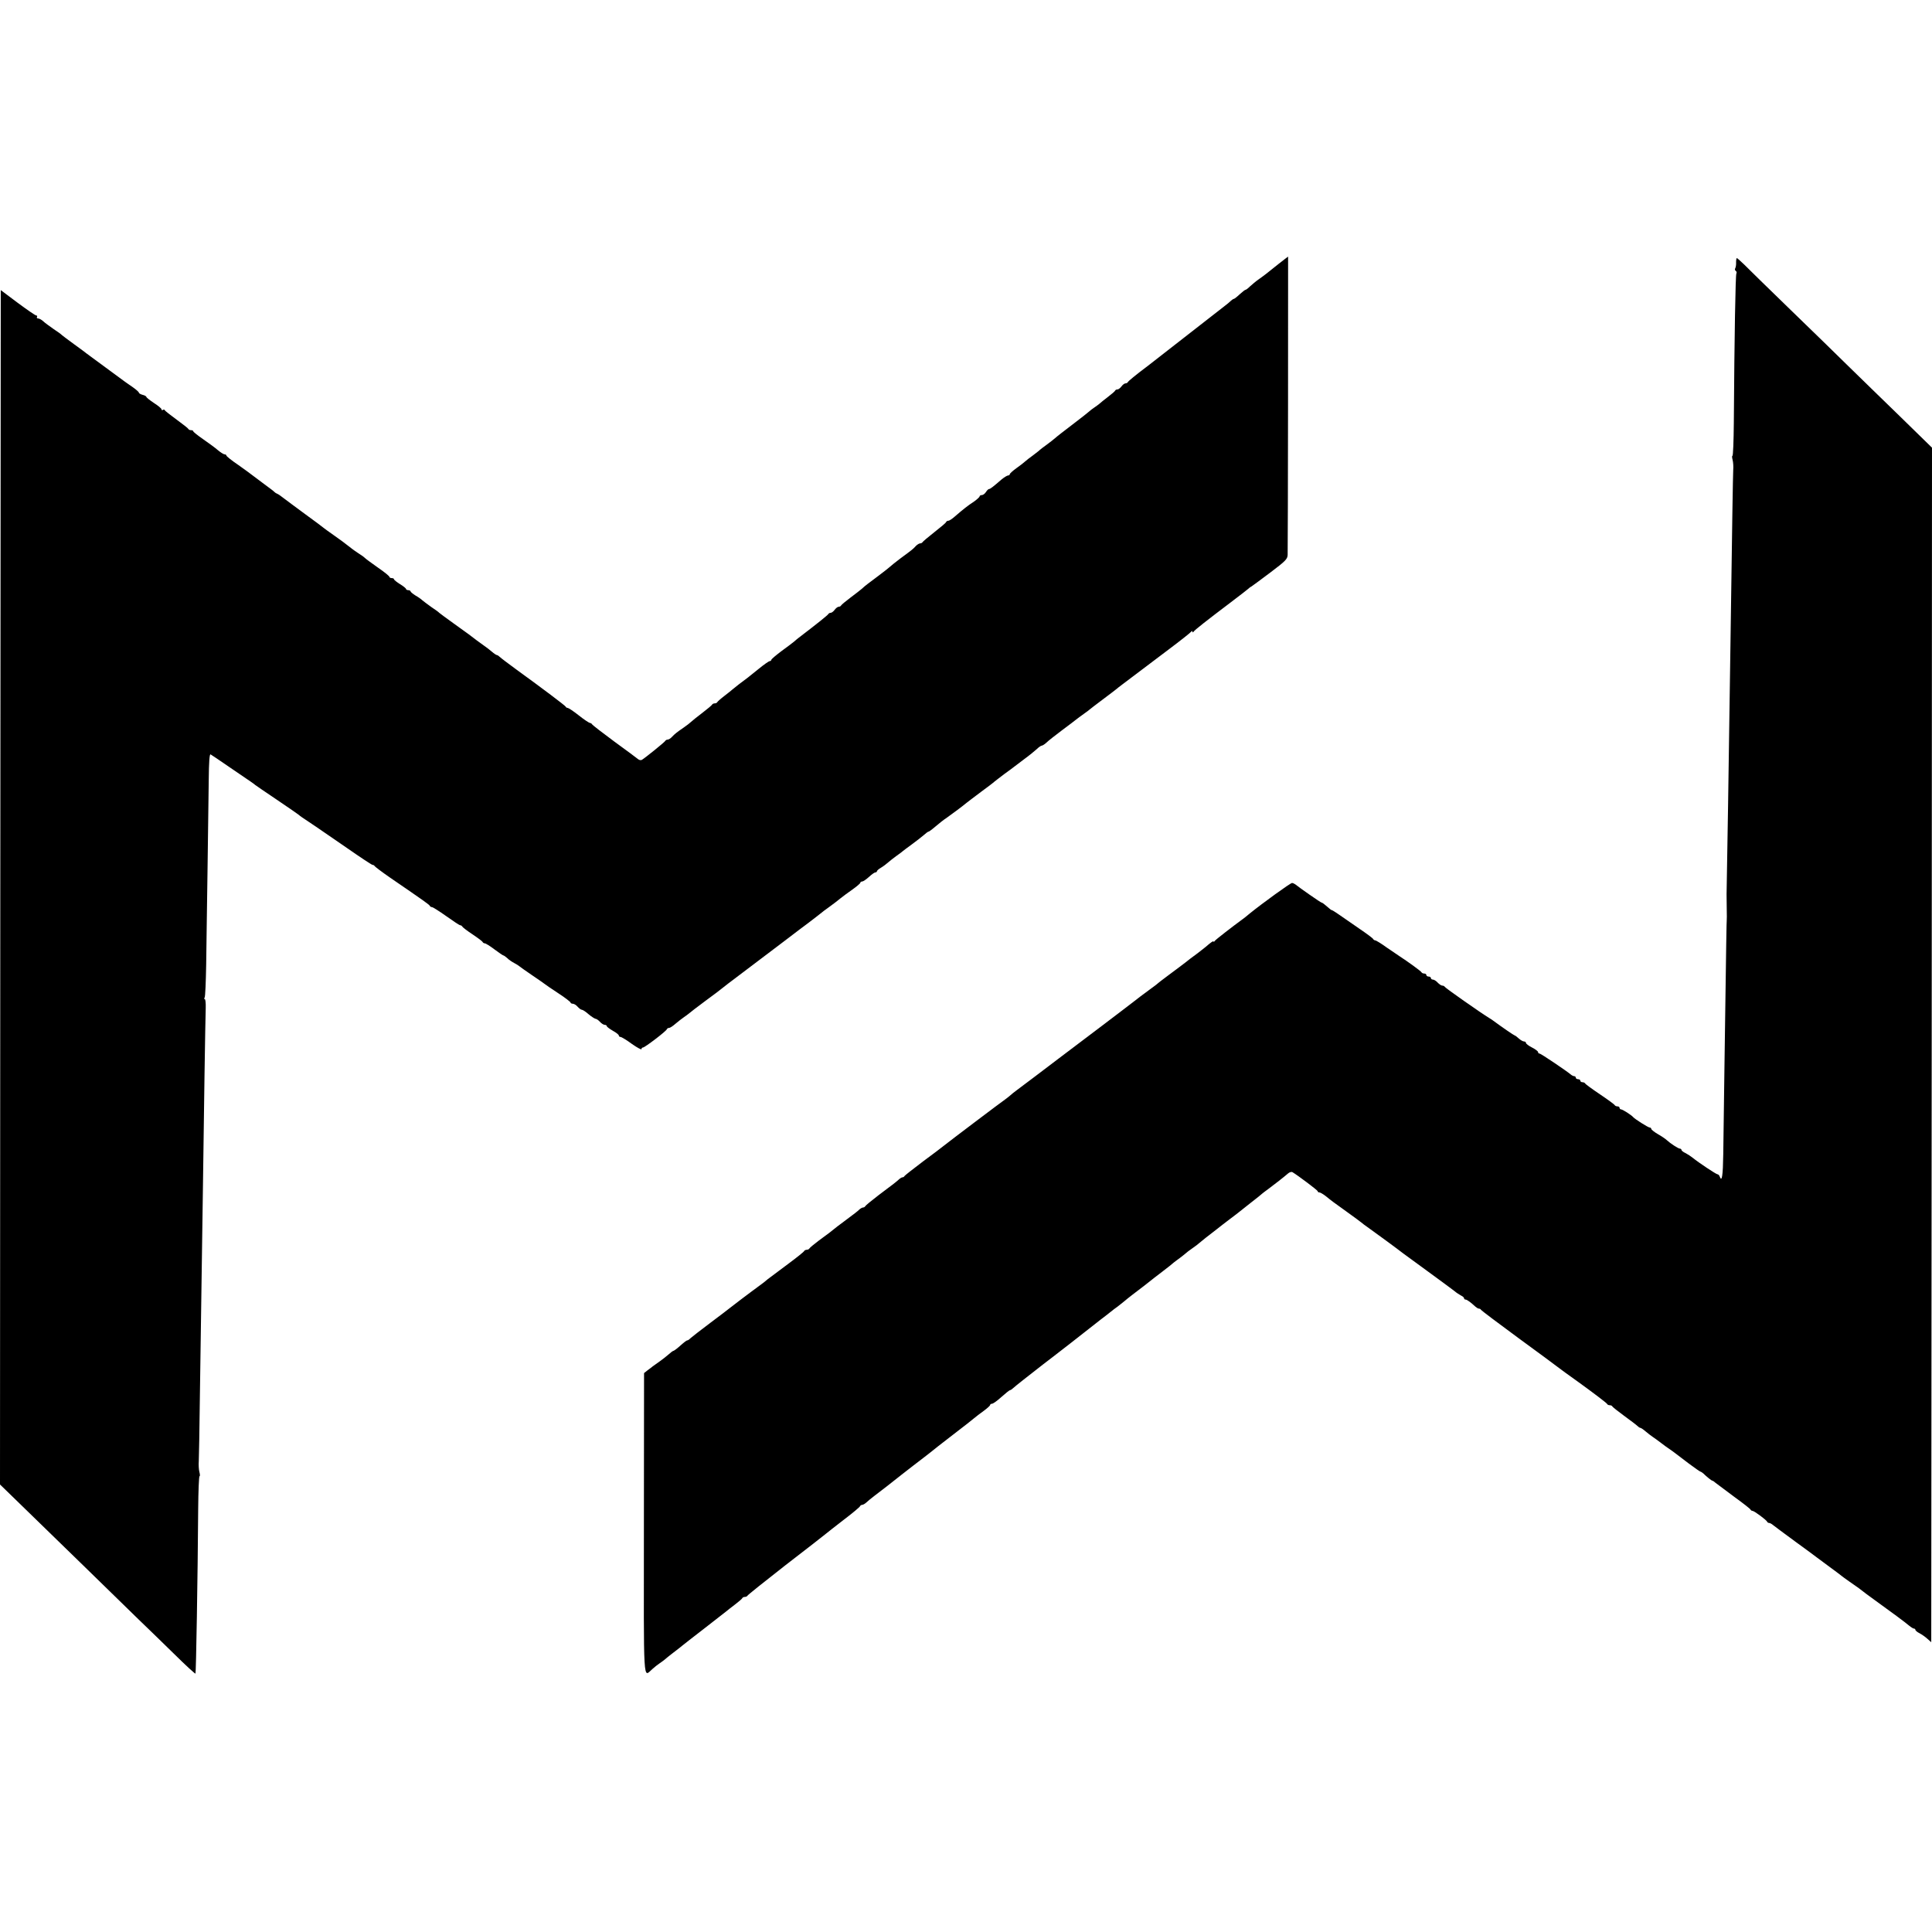
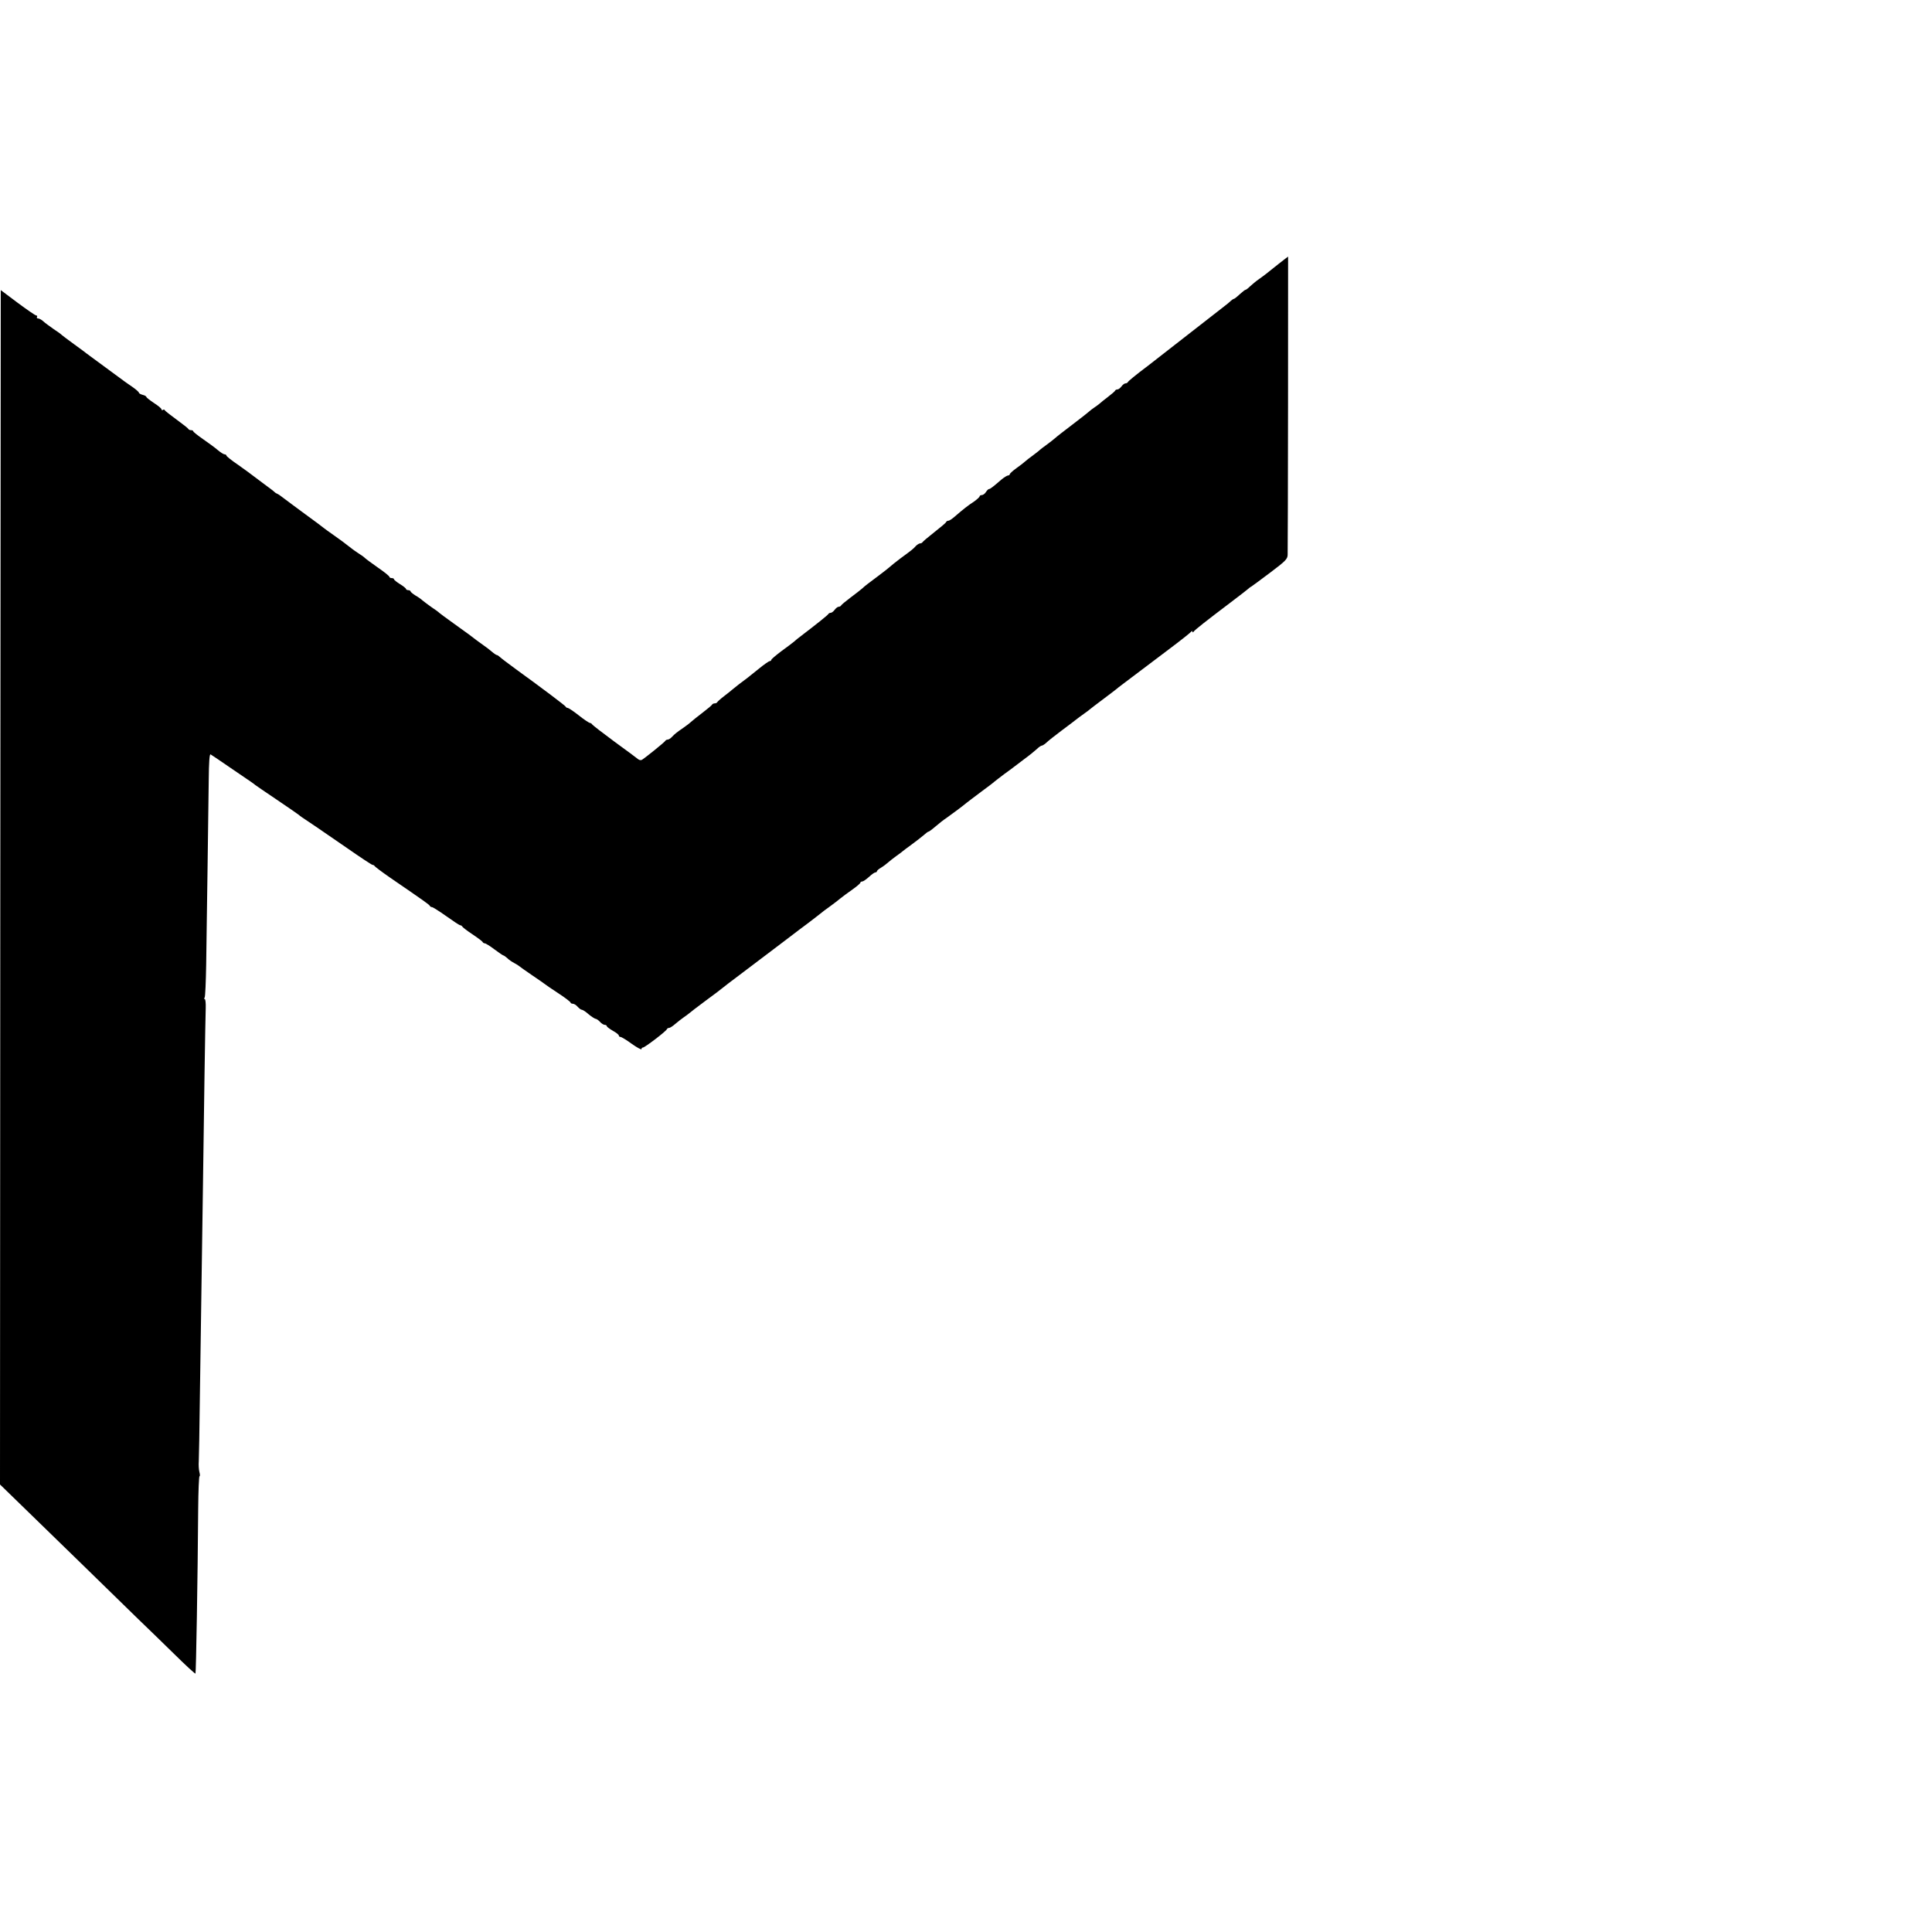
<svg xmlns="http://www.w3.org/2000/svg" version="1.0" width="1280pt" height="1280pt" viewBox="0 0 1280 1280" preserveAspectRatio="xMidYMid meet">
  <g transform="translate(0,1280) scale(0.1,-0.1)" fill="#000000" stroke="none">
    <path d="M8469 11050 c-35 -28 -71 -56 -79 -63 -8 -7 -31 -23 -50 -37 -19 -13 -45 -35 -58 -47 -13 -13 -26 -23 -30 -23 -4 0 -21 -14 -39 -30 -18 -17 -35 -30 -38 -30 -4 0 -12 -6 -19 -12 -7 -7 -28 -25 -47 -39 -231 -180 -480 -374 -503 -392 -84 -63 -131 -102 -134 -109 -2 -4 -9 -8 -16 -8 -6 0 -18 -9 -26 -20 -8 -11 -20 -20 -26 -20 -7 0 -14 -3 -16 -8 -1 -4 -23 -23 -48 -42 -25 -19 -50 -39 -56 -45 -6 -5 -22 -17 -34 -25 -12 -8 -28 -20 -34 -26 -6 -6 -56 -45 -111 -87 -55 -42 -107 -82 -115 -90 -8 -7 -33 -27 -55 -43 -22 -16 -42 -31 -45 -34 -3 -4 -23 -19 -45 -36 -22 -16 -46 -34 -53 -41 -7 -7 -33 -27 -57 -44 -25 -18 -45 -36 -45 -41 0 -4 -5 -8 -11 -8 -6 0 -26 -12 -44 -27 -59 -51 -75 -63 -83 -63 -4 0 -13 -9 -20 -20 -7 -11 -19 -20 -27 -20 -8 0 -15 -4 -15 -9 0 -4 -17 -20 -37 -34 -40 -26 -74 -53 -127 -99 -17 -15 -36 -28 -43 -28 -6 0 -13 -4 -15 -9 -1 -5 -37 -35 -78 -67 -41 -32 -76 -62 -78 -66 -2 -4 -9 -8 -16 -8 -6 0 -19 -8 -28 -17 -19 -21 -24 -25 -103 -83 -33 -25 -64 -50 -70 -56 -5 -5 -37 -30 -70 -55 -75 -56 -94 -70 -114 -89 -9 -8 -44 -35 -76 -59 -33 -25 -61 -48 -63 -53 -2 -4 -9 -8 -16 -8 -6 0 -18 -9 -26 -20 -8 -11 -20 -20 -26 -20 -7 0 -14 -4 -16 -8 -2 -6 -74 -64 -196 -157 -7 -5 -21 -17 -30 -25 -10 -8 -47 -37 -85 -64 -37 -28 -67 -53 -67 -58 0 -4 -5 -8 -10 -8 -6 0 -39 -23 -73 -51 -70 -57 -77 -62 -132 -103 -22 -17 -42 -33 -45 -36 -3 -3 -25 -21 -50 -40 -25 -19 -46 -38 -48 -42 -2 -5 -10 -8 -17 -8 -7 0 -15 -4 -17 -8 -1 -4 -31 -29 -65 -55 -34 -26 -68 -53 -75 -60 -7 -7 -29 -24 -48 -37 -48 -33 -59 -42 -78 -62 -9 -10 -22 -18 -28 -18 -7 0 -14 -4 -16 -8 -3 -8 -131 -111 -155 -126 -7 -4 -18 -2 -25 4 -7 6 -78 59 -158 117 -80 59 -146 110 -148 115 -2 4 -8 8 -13 8 -5 0 -39 22 -74 50 -35 28 -69 50 -74 50 -5 0 -11 3 -13 8 -3 7 -150 118 -328 247 -52 38 -101 75 -108 82 -7 7 -16 13 -20 13 -4 0 -19 10 -34 23 -14 12 -36 29 -48 37 -20 14 -79 57 -105 78 -5 4 -50 36 -100 72 -49 35 -92 67 -95 70 -3 4 -26 21 -52 38 -25 18 -52 38 -60 45 -7 7 -28 22 -46 32 -17 11 -32 23 -32 27 0 4 -7 8 -15 8 -8 0 -15 4 -15 8 0 4 -18 19 -40 32 -22 14 -40 28 -40 33 0 4 -7 7 -15 7 -8 0 -15 4 -15 8 0 5 -33 32 -74 60 -41 29 -81 58 -88 65 -7 7 -26 21 -43 31 -16 11 -34 23 -40 28 -52 41 -78 60 -125 93 -30 21 -59 42 -65 47 -5 5 -62 47 -125 93 -63 46 -128 95 -144 107 -16 13 -34 25 -40 27 -6 2 -13 7 -16 10 -3 4 -34 28 -70 54 -36 27 -72 54 -80 60 -8 7 -50 37 -92 67 -43 29 -78 57 -78 62 0 4 -6 8 -12 8 -7 0 -27 13 -45 28 -17 15 -61 47 -97 72 -36 25 -65 48 -66 53 0 4 -6 7 -14 7 -8 0 -16 3 -18 8 -1 4 -37 32 -78 62 -41 30 -77 58 -78 62 -2 5 -8 6 -13 2 -5 -3 -9 -1 -9 4 0 6 -22 24 -50 42 -27 18 -50 36 -50 40 0 4 -11 11 -25 14 -14 4 -25 10 -25 15 0 4 -19 21 -42 37 -24 16 -47 33 -53 37 -5 4 -62 46 -125 92 -63 47 -119 88 -125 92 -5 5 -44 33 -85 63 -41 30 -77 57 -80 60 -3 4 -27 22 -55 40 -27 19 -59 42 -69 52 -11 10 -26 18 -33 18 -8 0 -11 5 -8 10 3 6 1 10 -5 10 -6 0 -61 38 -123 84 l-112 84 -3 -3956 -2 -3957 144 -140 c79 -77 262 -255 406 -395 144 -140 310 -302 368 -359 59 -56 167 -162 240 -233 73 -72 135 -129 137 -126 4 4 15 640 18 1090 1 120 5 218 9 218 4 0 3 12 -1 28 -4 15 -6 47 -4 72 1 25 5 209 7 410 5 336 8 524 21 1440 3 179 7 498 10 710 3 212 7 411 8 443 1 31 -2 57 -6 57 -5 0 -5 5 -1 12 4 6 8 104 10 217 2 113 5 397 9 631 3 234 7 502 8 597 1 112 5 169 12 165 5 -3 60 -39 120 -81 159 -108 169 -115 175 -121 3 -3 68 -47 145 -99 77 -52 142 -97 145 -100 3 -3 12 -10 21 -16 27 -17 125 -84 296 -202 89 -62 166 -113 171 -113 6 0 12 -4 14 -8 2 -4 48 -39 103 -77 229 -157 260 -179 263 -187 2 -4 8 -8 14 -8 6 0 48 -27 95 -60 46 -33 87 -60 92 -60 5 0 11 -4 13 -8 2 -5 32 -28 68 -52 36 -24 67 -47 68 -52 2 -4 9 -8 14 -8 6 0 35 -18 64 -40 29 -22 56 -40 59 -40 3 0 15 -8 26 -18 10 -11 32 -25 47 -33 15 -8 29 -17 32 -20 3 -3 41 -30 85 -60 44 -30 82 -56 85 -59 3 -3 42 -30 88 -60 45 -29 82 -58 82 -62 0 -4 7 -8 15 -8 8 0 23 -9 32 -20 10 -11 22 -20 28 -20 6 0 26 -13 45 -30 19 -16 40 -29 46 -30 6 0 19 -9 29 -20 10 -11 24 -20 32 -20 7 0 13 -4 13 -8 0 -5 18 -18 40 -31 22 -12 40 -26 40 -32 0 -5 5 -9 11 -9 6 0 40 -20 75 -46 35 -25 64 -40 64 -35 0 6 4 11 10 11 12 0 154 108 158 121 2 5 9 9 15 9 7 0 26 13 43 28 18 15 42 34 54 42 12 8 28 20 34 25 6 6 56 44 111 85 55 40 102 76 105 79 3 3 66 52 140 107 74 56 196 148 271 205 75 57 148 113 164 124 15 11 44 34 65 50 20 17 56 44 79 60 23 17 54 40 69 53 15 12 51 39 80 59 28 20 52 40 52 45 0 4 6 8 13 8 6 0 26 14 44 30 18 17 37 30 42 30 6 0 11 4 11 8 0 4 12 15 28 24 15 9 36 25 47 35 11 10 36 29 55 43 19 13 37 27 40 30 3 3 30 23 60 45 30 22 66 50 80 62 14 13 28 23 31 23 3 0 15 8 27 18 55 46 69 57 97 76 34 24 100 73 130 98 11 9 54 41 95 72 41 30 82 61 89 68 8 7 38 29 65 50 28 20 56 41 61 45 6 4 37 28 70 53 33 24 71 55 84 67 13 13 28 23 33 23 5 0 19 9 31 20 12 12 58 48 102 81 44 33 87 65 95 72 8 7 31 23 50 37 19 13 37 27 40 30 3 3 41 32 85 65 44 33 85 64 92 70 20 17 -5 -3 343 260 80 60 148 114 152 120 5 6 8 6 8 0 0 -6 3 -6 8 0 8 12 83 71 247 195 61 46 112 86 115 89 3 3 12 11 22 16 9 6 66 48 127 94 98 74 111 87 112 115 2 44 4 1976 3 1976 -1 0 -30 -23 -65 -50z" />
-     <path d="M11502 11061 c1 -15 -2 -33 -6 -39 -3 -6 -2 -13 4 -17 6 -4 7 -11 4 -17 -6 -9 -13 -402 -17 -990 -1 -120 -5 -218 -9 -218 -4 0 -3 -12 1 -27 4 -16 6 -46 4 -68 -2 -38 -7 -350 -18 -1135 -10 -723 -24 -1601 -26 -1675 0 -5 0 -46 1 -90 1 -44 1 -82 0 -85 -1 -5 -3 -93 -15 -965 -3 -236 -7 -498 -8 -582 -2 -143 -9 -187 -23 -149 -3 9 -10 16 -15 16 -9 0 -126 78 -164 109 -11 9 -32 23 -47 31 -16 7 -28 17 -28 22 0 4 -5 8 -10 8 -11 0 -63 34 -88 57 -7 7 -33 25 -58 39 -24 14 -44 30 -44 35 0 5 -5 9 -11 9 -9 0 -97 55 -109 69 -12 14 -70 51 -80 51 -5 0 -10 5 -10 10 0 6 -6 10 -14 10 -8 0 -16 4 -18 8 -2 5 -46 37 -98 72 -52 35 -96 67 -98 72 -2 4 -10 8 -18 8 -8 0 -14 5 -14 10 0 6 -7 10 -15 10 -8 0 -15 5 -15 10 0 6 -5 10 -10 10 -6 0 -16 5 -23 11 -28 24 -199 139 -207 139 -6 0 -10 4 -10 10 0 5 -18 19 -40 30 -22 11 -40 25 -40 30 0 6 -6 10 -13 10 -7 0 -23 9 -35 20 -12 11 -24 20 -27 20 -4 0 -87 57 -141 97 -5 4 -18 13 -27 18 -50 30 -293 200 -295 207 -2 4 -9 8 -16 8 -7 0 -21 9 -31 20 -10 11 -24 20 -32 20 -7 0 -13 5 -13 10 0 6 -7 10 -15 10 -8 0 -15 5 -15 10 0 6 -6 10 -14 10 -8 0 -16 4 -18 8 -2 7 -92 72 -146 107 -9 6 -46 31 -84 57 -37 27 -72 48 -77 48 -5 0 -11 4 -13 8 -1 5 -43 36 -93 70 -49 34 -109 75 -133 92 -23 16 -45 30 -48 30 -3 0 -12 6 -19 13 -30 26 -44 37 -49 37 -6 0 -149 100 -173 120 -7 5 -17 10 -23 10 -11 0 -196 -134 -280 -202 -19 -16 -39 -32 -45 -36 -75 -55 -182 -138 -187 -146 -4 -6 -8 -8 -8 -4 0 7 -17 -5 -54 -37 -6 -5 -29 -23 -51 -40 -22 -16 -44 -33 -50 -37 -16 -14 -119 -91 -149 -113 -15 -11 -37 -28 -49 -37 -12 -10 -26 -21 -32 -26 -9 -6 -67 -50 -100 -74 -5 -4 -23 -18 -40 -31 -16 -13 -113 -86 -214 -163 -101 -76 -234 -177 -295 -223 -107 -82 -209 -158 -270 -204 -17 -12 -37 -29 -46 -37 -9 -8 -24 -19 -32 -25 -17 -11 -360 -270 -413 -312 -5 -5 -64 -49 -130 -98 -66 -50 -121 -93 -123 -97 -2 -5 -8 -8 -13 -8 -5 0 -18 -8 -28 -18 -22 -19 -18 -16 -131 -101 -47 -36 -86 -68 -88 -73 -2 -4 -8 -8 -14 -8 -5 0 -16 -6 -23 -12 -18 -17 -28 -24 -100 -78 -33 -24 -65 -49 -72 -55 -18 -15 -31 -25 -98 -74 -33 -25 -61 -48 -63 -53 -2 -4 -10 -8 -17 -8 -7 0 -15 -4 -17 -8 -1 -5 -50 -44 -108 -87 -58 -43 -118 -88 -135 -101 -16 -14 -34 -28 -40 -32 -73 -53 -211 -158 -215 -162 -3 -3 -57 -44 -121 -92 -64 -48 -123 -94 -132 -102 -9 -9 -18 -16 -22 -16 -6 0 -16 -7 -59 -45 -16 -14 -32 -25 -35 -25 -3 0 -17 -10 -31 -23 -14 -12 -41 -34 -60 -47 -19 -13 -39 -28 -45 -32 -5 -5 -21 -16 -34 -26 l-24 -19 -1 -1000 c-1 -1096 -6 -1014 56 -961 14 13 36 30 48 38 12 8 28 20 34 25 6 6 31 26 56 45 25 19 52 40 60 47 8 7 74 58 145 113 72 56 137 107 145 113 8 7 35 28 60 47 25 19 47 38 48 42 2 5 10 8 17 8 7 0 15 4 17 8 2 5 116 96 253 203 138 106 257 199 265 206 8 7 62 49 120 94 58 44 107 85 108 90 2 5 9 9 14 9 6 0 18 7 27 15 9 9 34 29 56 46 75 57 90 69 176 137 47 37 112 87 145 112 32 25 61 47 64 50 3 3 55 44 115 90 127 98 122 94 155 121 14 12 44 35 68 52 23 17 42 34 42 39 0 4 6 8 13 8 6 0 35 20 62 45 28 25 53 45 57 45 4 0 13 6 20 13 11 11 108 87 198 157 18 13 100 77 184 142 83 65 173 135 199 156 27 20 57 44 67 52 10 8 30 24 45 34 14 11 34 27 44 35 10 9 33 27 51 41 89 68 106 81 118 91 7 6 43 34 80 62 37 28 72 56 78 62 7 5 24 19 40 30 15 11 32 25 38 30 6 6 27 22 46 35 19 13 40 29 46 35 6 5 25 21 43 35 18 14 50 39 71 55 21 17 59 46 84 65 26 19 52 40 59 45 7 6 44 35 82 65 39 30 75 59 81 65 7 5 24 19 40 30 34 25 103 79 127 100 10 9 23 13 30 9 38 -23 167 -120 167 -126 0 -5 5 -8 11 -8 6 0 25 -11 43 -25 43 -35 41 -33 141 -105 50 -36 92 -67 95 -70 3 -3 21 -17 40 -30 33 -23 213 -155 235 -173 6 -4 78 -57 160 -117 83 -60 163 -120 179 -132 15 -13 37 -27 47 -32 11 -5 19 -13 19 -18 0 -4 4 -8 10 -8 9 0 35 -19 65 -47 8 -7 18 -13 23 -13 6 0 12 -3 14 -8 2 -4 113 -88 248 -187 135 -99 250 -183 255 -188 10 -8 90 -67 136 -99 100 -72 195 -144 197 -150 2 -5 10 -8 17 -8 7 0 15 -3 17 -8 2 -4 37 -32 78 -62 41 -30 81 -60 88 -67 7 -7 16 -13 20 -13 4 0 19 -10 34 -23 14 -12 36 -29 48 -37 12 -8 37 -26 55 -40 18 -14 43 -32 55 -40 24 -16 23 -16 127 -95 40 -30 76 -55 79 -55 3 0 11 -6 19 -12 23 -23 55 -48 60 -48 3 0 13 -7 22 -15 10 -8 65 -49 123 -92 58 -42 107 -80 108 -85 2 -4 8 -8 13 -8 11 0 92 -60 97 -72 2 -5 8 -8 13 -8 5 0 17 -6 26 -14 10 -8 77 -58 148 -110 72 -52 135 -99 140 -103 6 -5 44 -33 85 -63 41 -30 77 -57 80 -60 3 -3 28 -21 55 -40 28 -19 55 -38 60 -42 16 -13 81 -62 107 -80 99 -71 207 -151 226 -168 13 -11 28 -20 33 -20 5 0 9 -4 9 -8 0 -5 12 -15 28 -23 15 -8 38 -24 52 -37 l25 -22 3 3957 2 3957 -216 211 c-119 115 -271 264 -339 330 -67 66 -240 235 -385 375 -144 140 -282 274 -305 298 -24 23 -45 42 -48 42 -3 0 -5 -13 -5 -29z" />
  </g>
</svg>